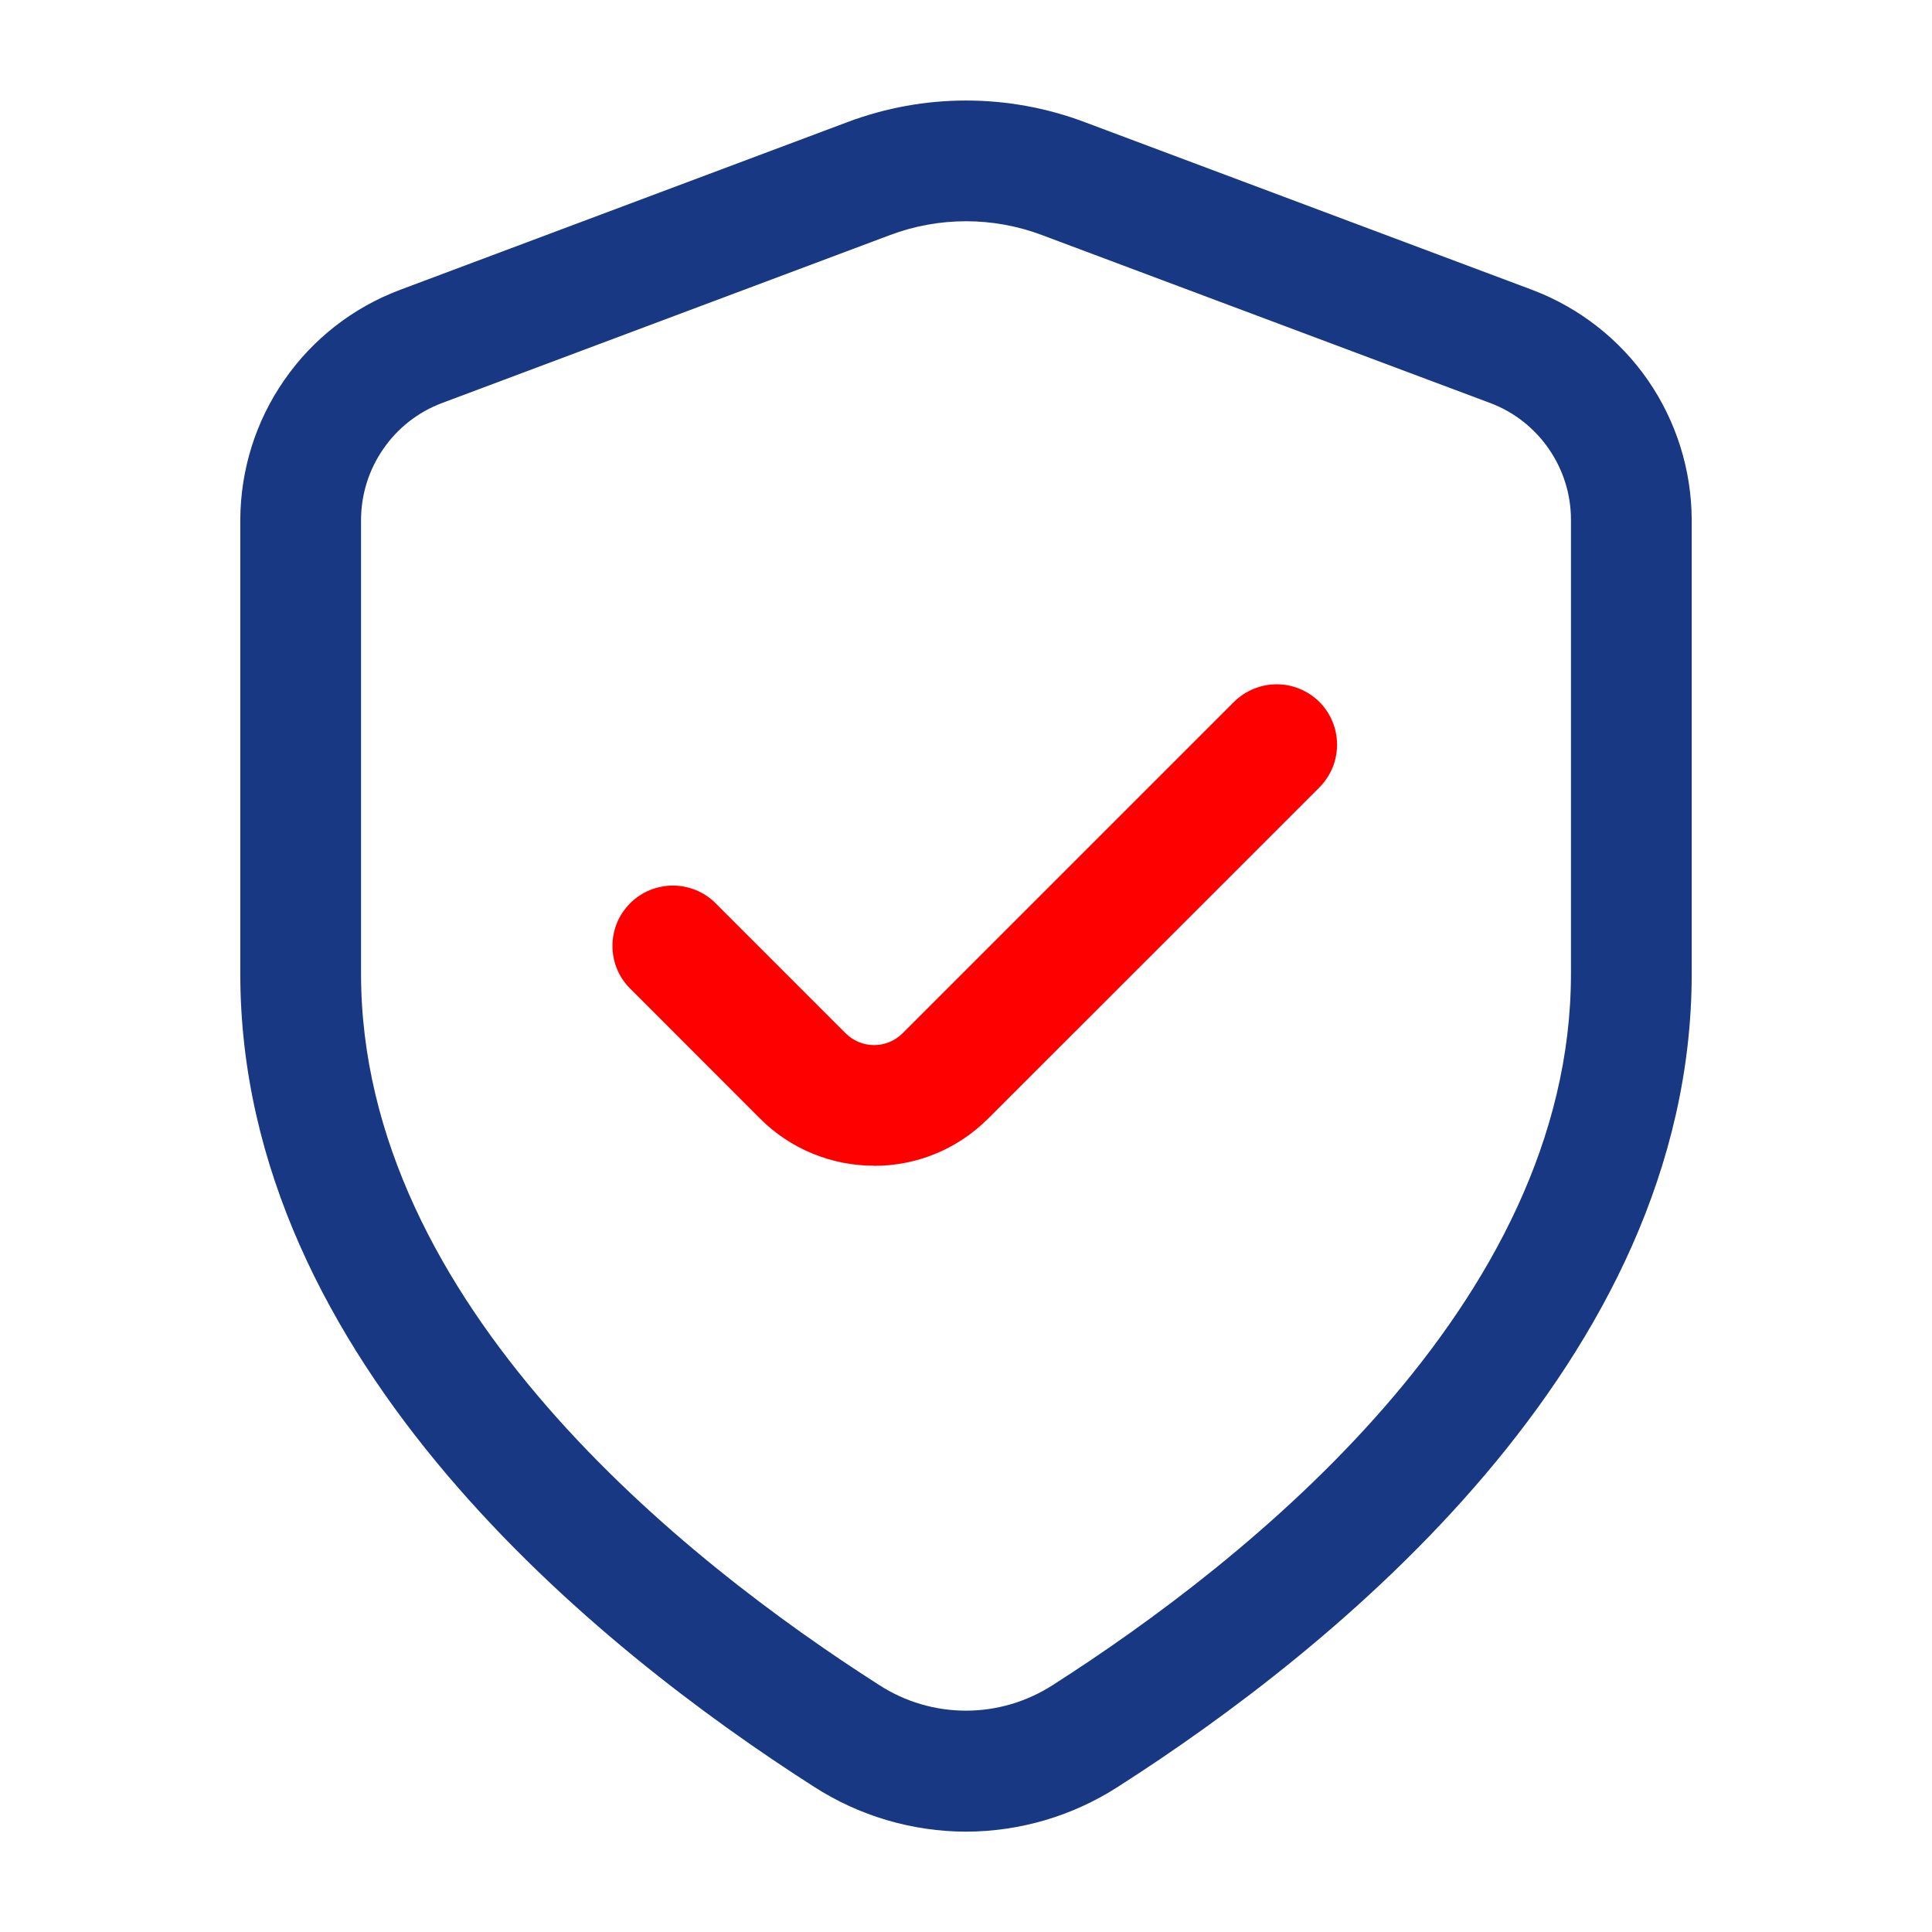
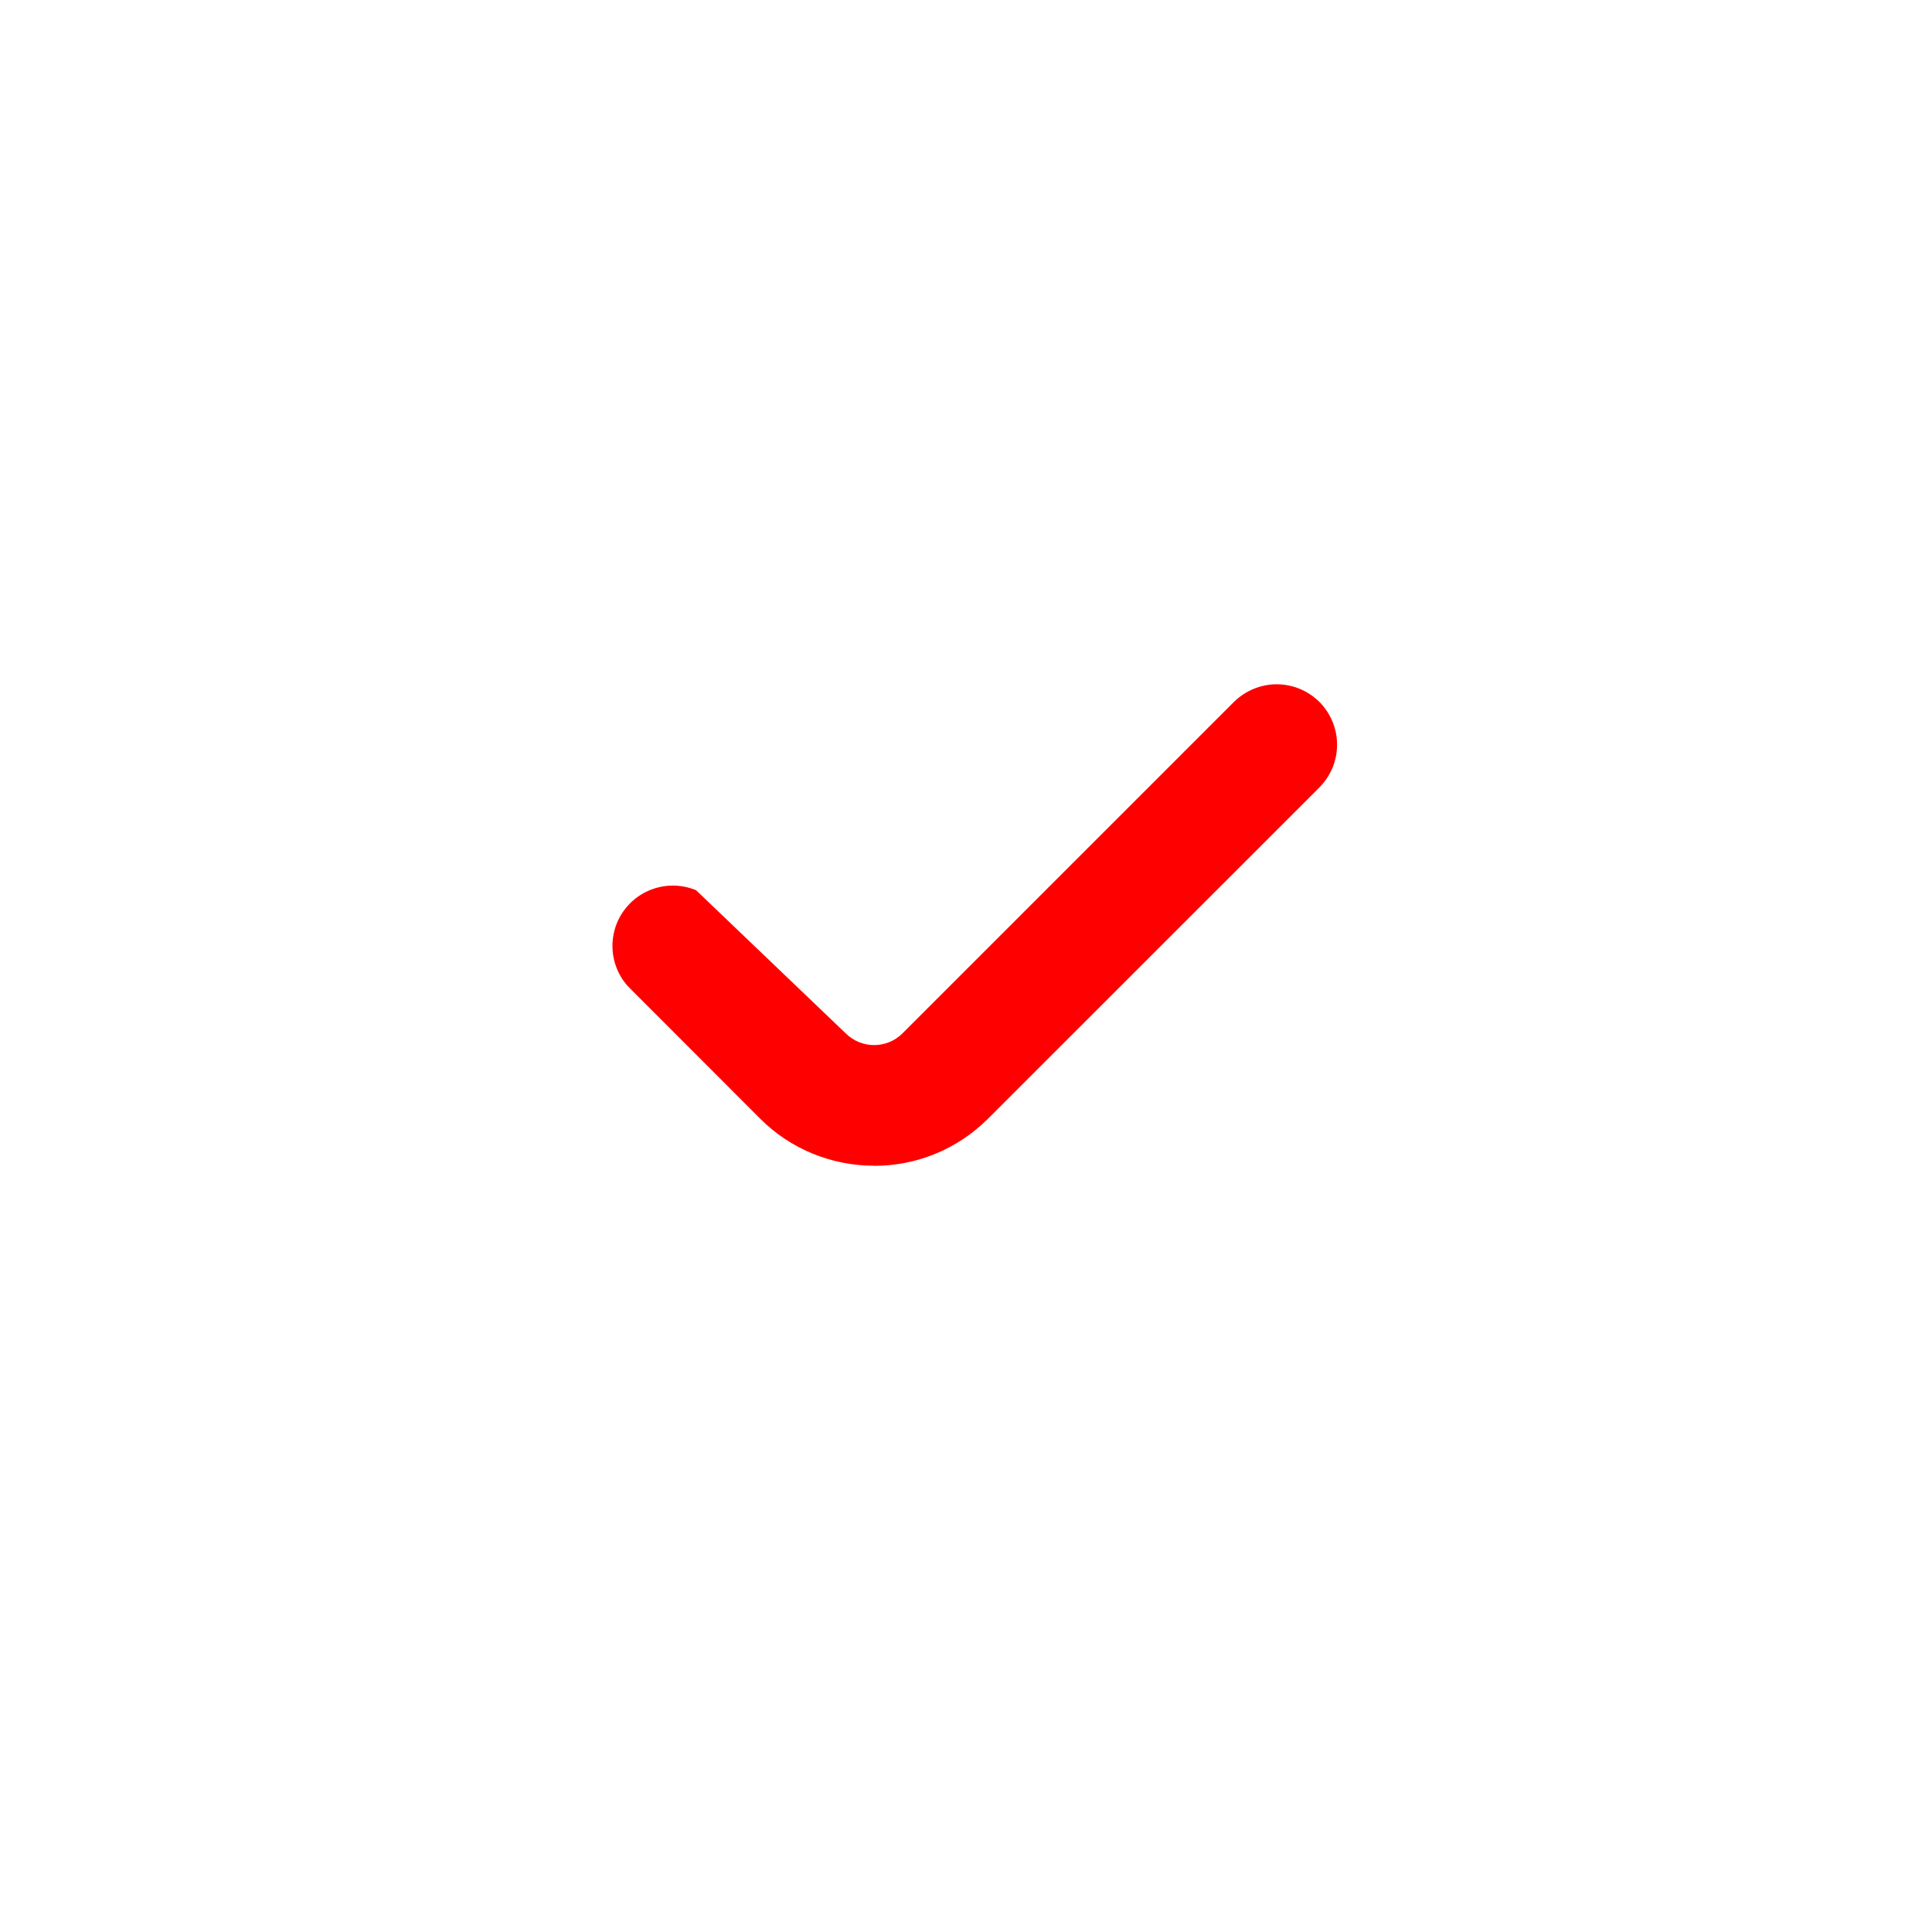
<svg xmlns="http://www.w3.org/2000/svg" fill="none" viewBox="0 0 16 16" height="16" width="16">
-   <path fill="#183883" d="M8 15.169C7.554 15.168 7.116 15.039 6.741 14.797C4.967 13.663 1.99 11.281 1.99 8.064V4.303C1.992 3.89 2.118 3.487 2.354 3.148C2.589 2.808 2.922 2.548 3.309 2.402L7.019 1.011C7.652 0.773 8.349 0.773 8.982 1.011L12.693 2.402C13.079 2.549 13.412 2.809 13.647 3.148C13.882 3.488 14.008 3.89 14.01 4.303V8.064C14.01 11.281 11.033 13.663 9.259 14.797C8.884 15.039 8.447 15.168 8 15.169ZM7.28 13.954C7.494 14.093 7.744 14.167 8 14.167C8.255 14.167 8.505 14.093 8.72 13.954C10.322 12.93 13.01 10.804 13.01 8.064V4.303C13.01 3.876 12.742 3.488 12.342 3.338L8.63 1.947C8.224 1.794 7.776 1.794 7.37 1.947L3.66 3.338C3.463 3.412 3.294 3.544 3.175 3.717C3.055 3.889 2.991 4.094 2.99 4.303V8.064C2.99 10.804 5.677 12.93 7.28 13.954Z" />
-   <path fill="#FF0000" d="M7.238 9.654C7.063 9.654 6.89 9.62 6.728 9.553C6.567 9.487 6.42 9.389 6.296 9.265L5.219 8.187C5.172 8.141 5.135 8.086 5.11 8.025C5.085 7.965 5.072 7.899 5.072 7.834C5.072 7.768 5.085 7.703 5.11 7.642C5.135 7.582 5.172 7.527 5.219 7.48C5.265 7.434 5.32 7.397 5.381 7.372C5.442 7.347 5.507 7.334 5.572 7.334C5.638 7.334 5.703 7.347 5.764 7.372C5.825 7.397 5.88 7.434 5.926 7.48L7.003 8.557C7.066 8.62 7.151 8.655 7.239 8.655C7.327 8.655 7.412 8.62 7.475 8.557L10.219 5.813C10.266 5.767 10.321 5.73 10.382 5.705C10.442 5.68 10.507 5.667 10.573 5.667C10.639 5.667 10.704 5.68 10.764 5.705C10.825 5.73 10.88 5.767 10.927 5.813C10.973 5.86 11.01 5.915 11.035 5.976C11.06 6.036 11.073 6.101 11.073 6.167C11.073 6.233 11.06 6.298 11.035 6.359C11.01 6.419 10.973 6.474 10.927 6.521L8.182 9.265C7.921 9.525 7.581 9.655 7.239 9.655L7.238 9.654Z" />
+   <path fill="#FF0000" d="M7.238 9.654C7.063 9.654 6.89 9.62 6.728 9.553C6.567 9.487 6.42 9.389 6.296 9.265L5.219 8.187C5.172 8.141 5.135 8.086 5.11 8.025C5.085 7.965 5.072 7.899 5.072 7.834C5.072 7.768 5.085 7.703 5.11 7.642C5.135 7.582 5.172 7.527 5.219 7.48C5.265 7.434 5.32 7.397 5.381 7.372C5.442 7.347 5.507 7.334 5.572 7.334C5.638 7.334 5.703 7.347 5.764 7.372L7.003 8.557C7.066 8.62 7.151 8.655 7.239 8.655C7.327 8.655 7.412 8.62 7.475 8.557L10.219 5.813C10.266 5.767 10.321 5.73 10.382 5.705C10.442 5.68 10.507 5.667 10.573 5.667C10.639 5.667 10.704 5.68 10.764 5.705C10.825 5.73 10.88 5.767 10.927 5.813C10.973 5.86 11.01 5.915 11.035 5.976C11.06 6.036 11.073 6.101 11.073 6.167C11.073 6.233 11.06 6.298 11.035 6.359C11.01 6.419 10.973 6.474 10.927 6.521L8.182 9.265C7.921 9.525 7.581 9.655 7.239 9.655L7.238 9.654Z" />
</svg>